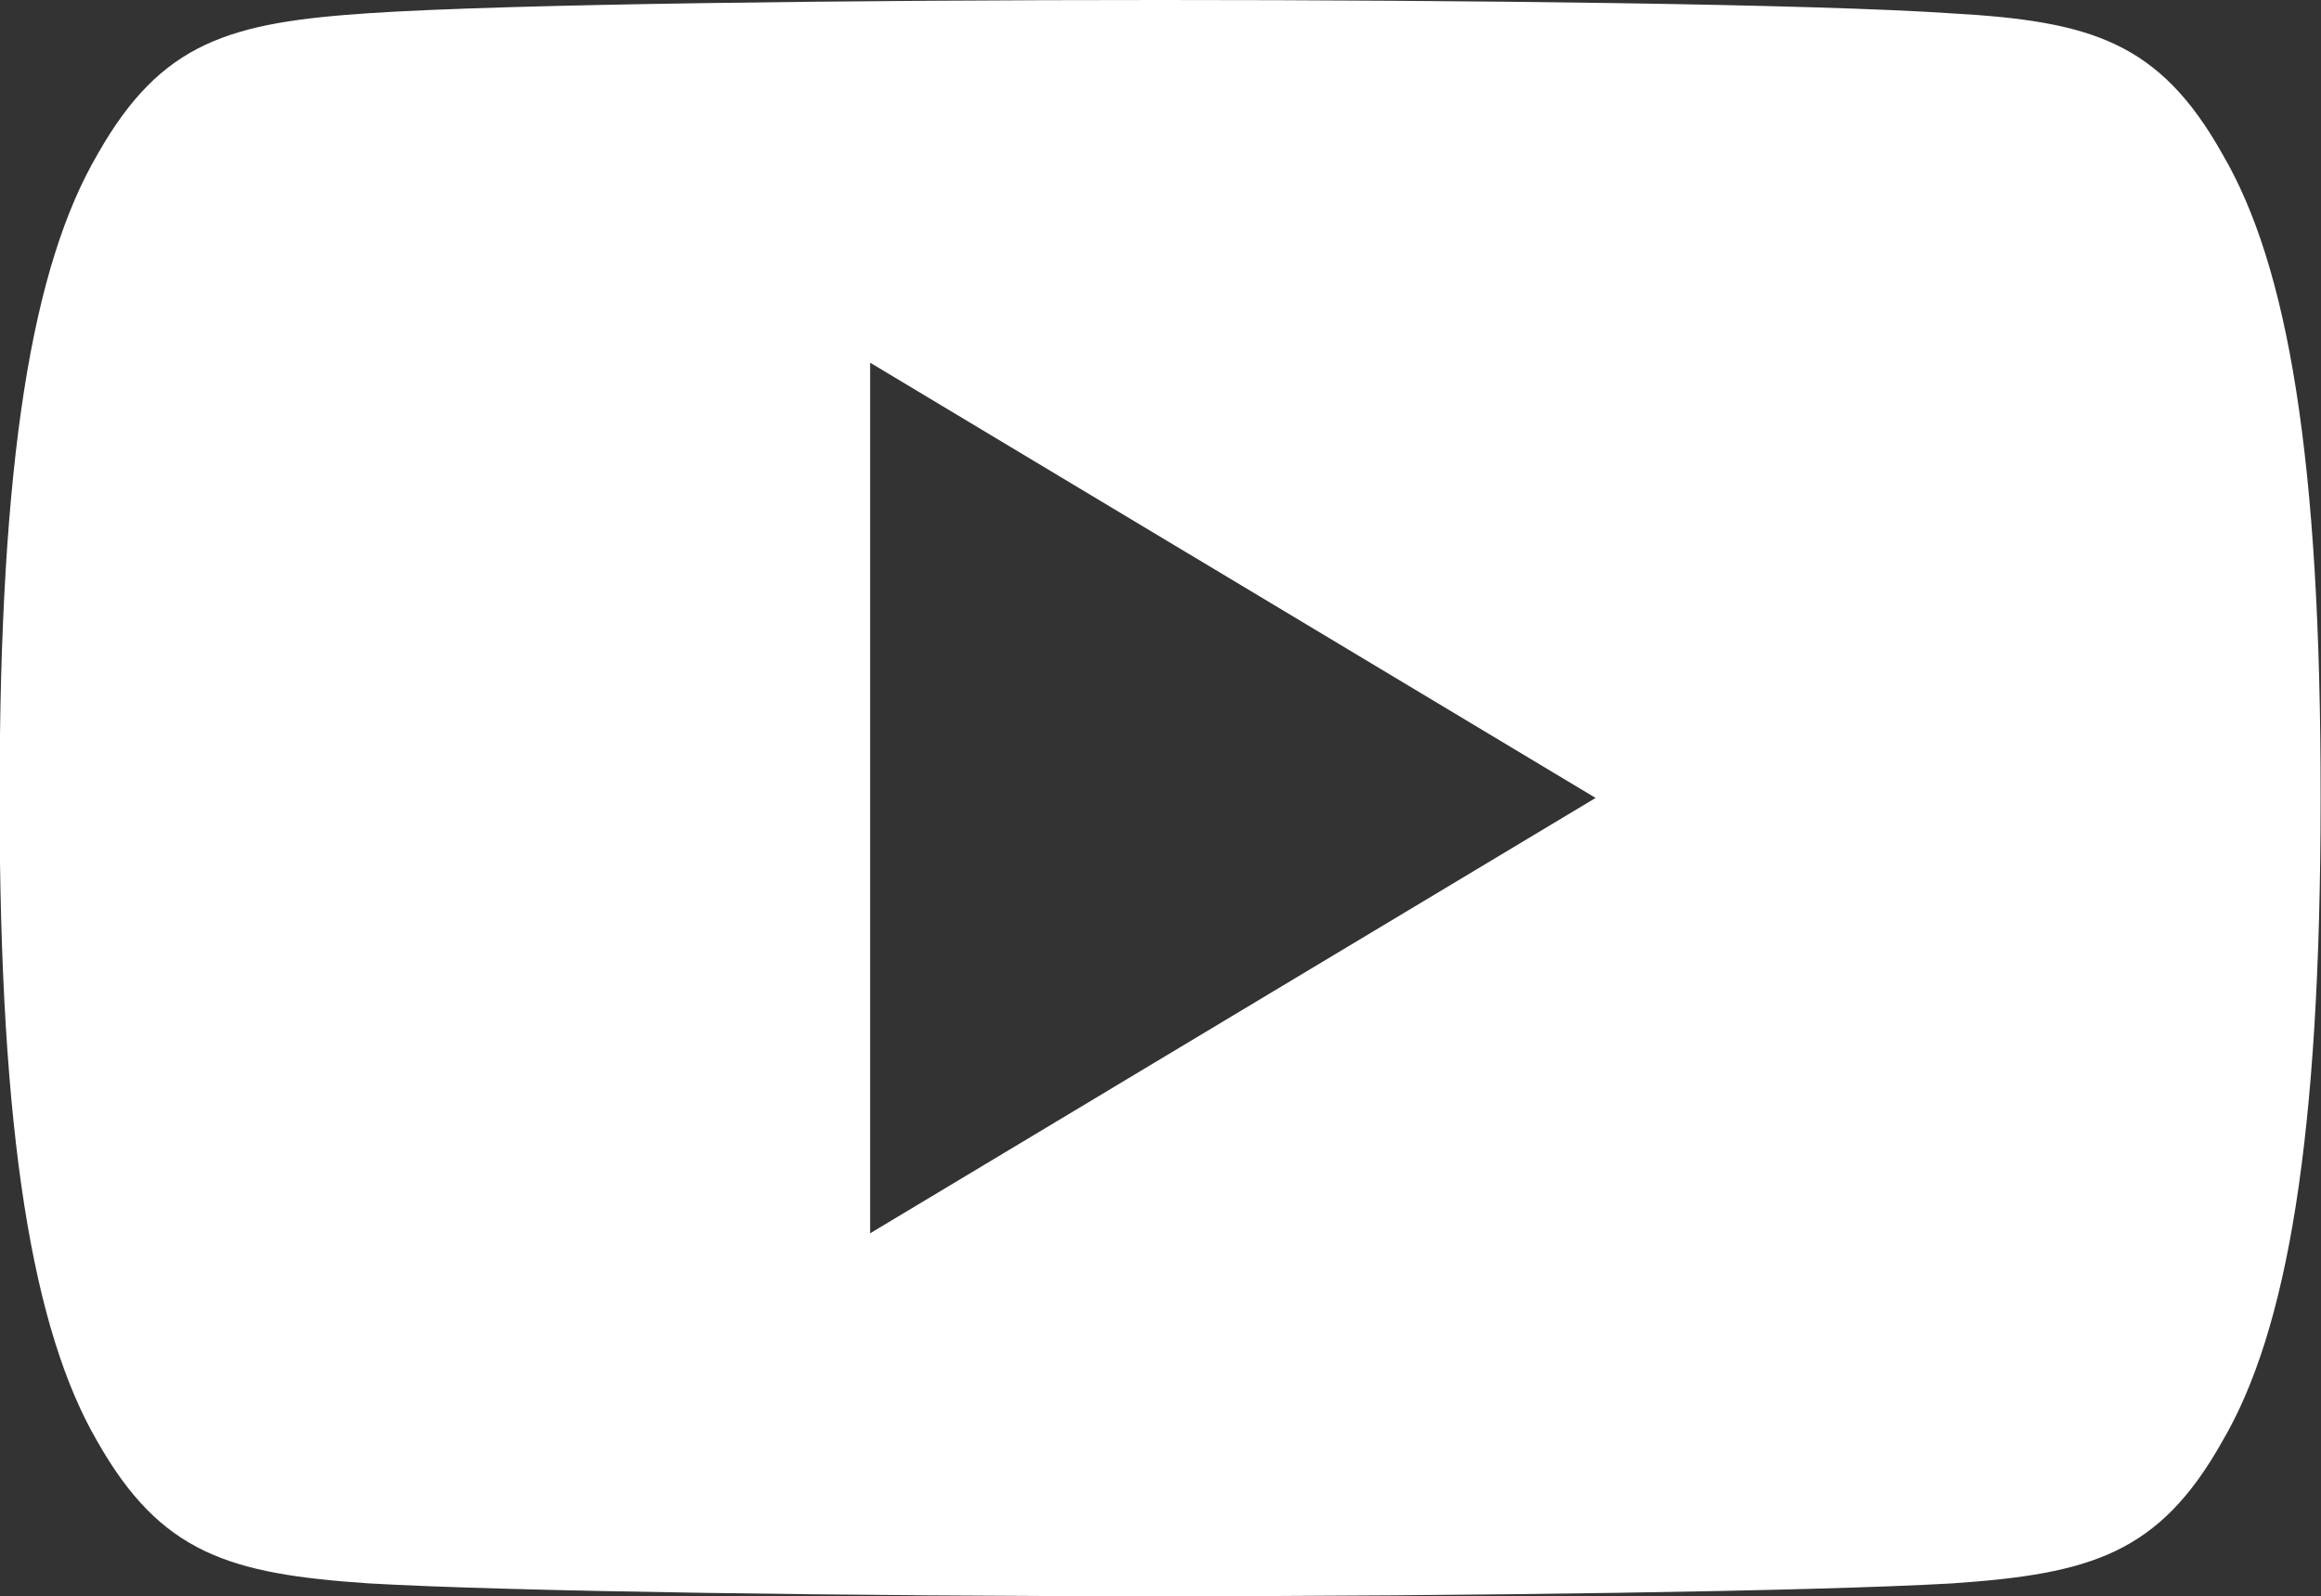
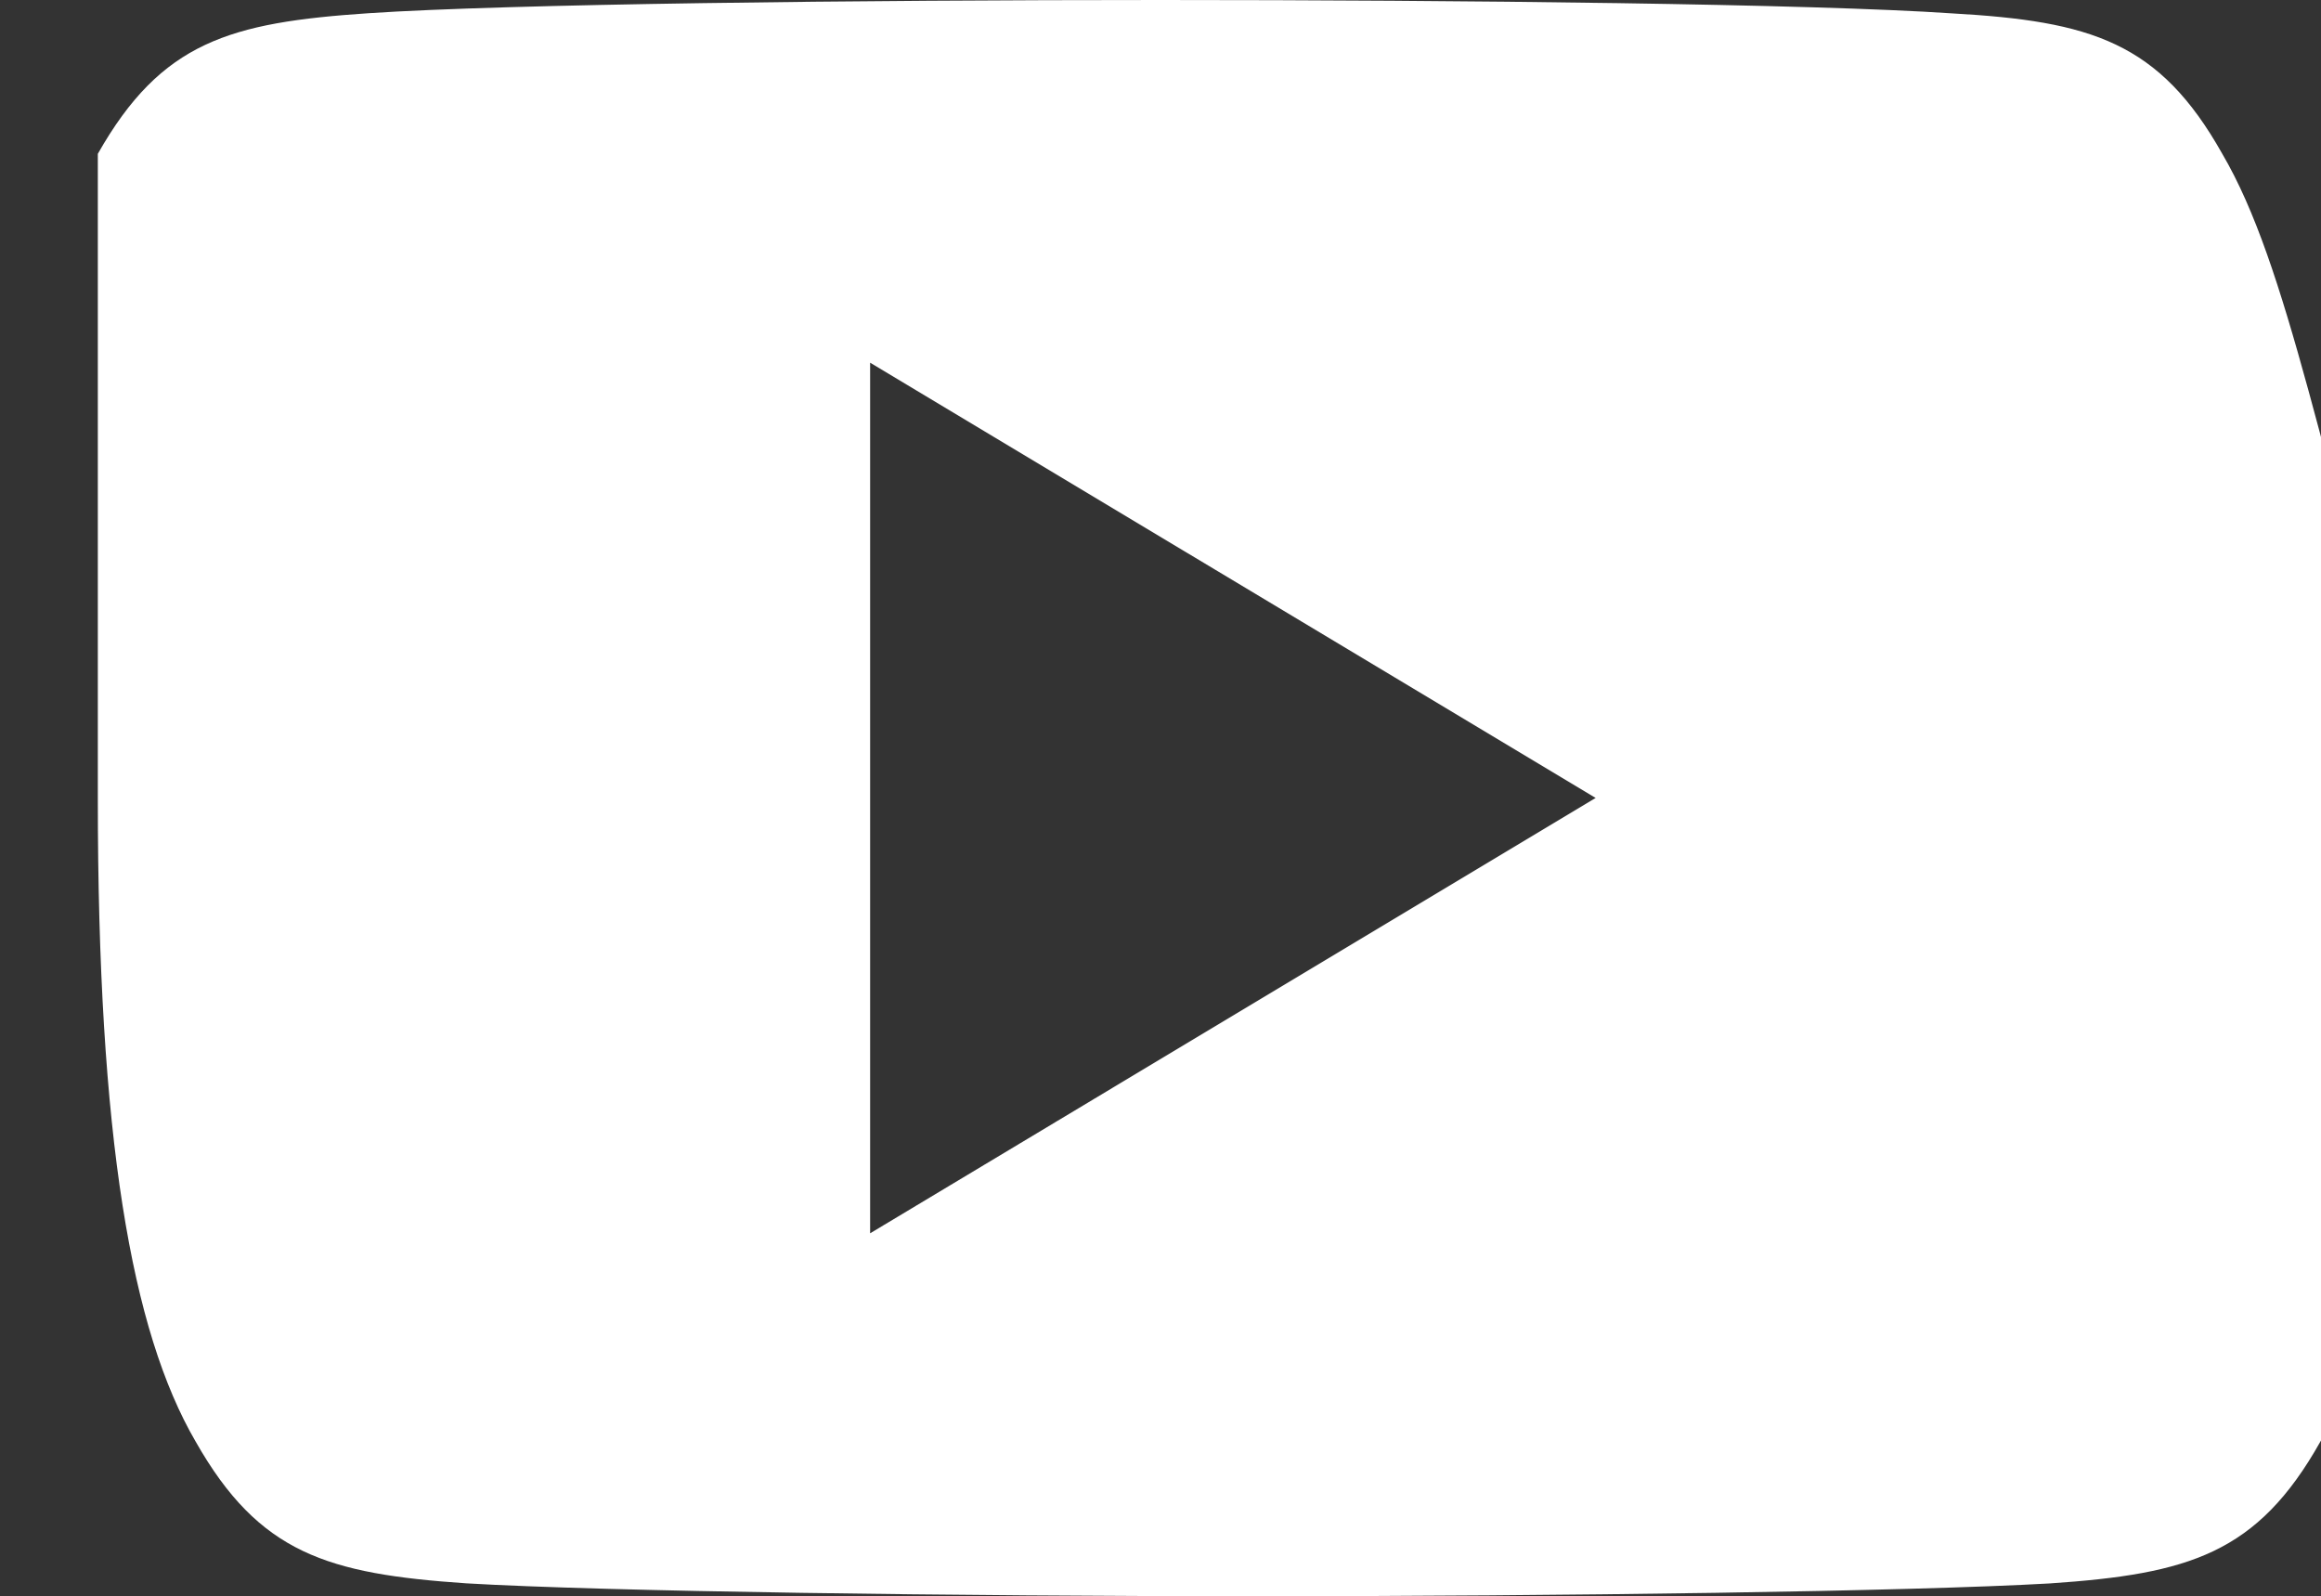
<svg xmlns="http://www.w3.org/2000/svg" width="28.472" height="19.58" viewBox="0 0 28.472 19.58">
  <rect x="0" y="0" width="28.472" height="19.58" fill="#333333" stroke="none" />
  <g id="social_link_youtube" transform="translate(-0.005)">
-     <path id="Path_73" data-name="Path 73" d="M27.266,81.887c-.772-1.374-1.611-1.627-3.317-1.723C22.244,80.048,17.956,80,14.242,80s-8.011.048-9.714.162-2.543.349-3.323,1.725C.4,83.259,0,85.623,0,89.787V89.8c0,4.143.409,6.525,1.2,7.883.78,1.374,1.618,1.623,3.321,1.739,1.7.1,5.994.158,9.716.158s8-.059,9.709-.157c1.707-.116,2.545-.365,3.318-1.739.8-1.358,1.208-3.739,1.208-7.883v-.014C28.476,85.622,28.071,83.259,27.266,81.887ZM10.679,95.128V84.449l8.9,5.339Z" transform="translate(0 -80)" fill="#fff" />
+     <path id="Path_73" data-name="Path 73" d="M27.266,81.887c-.772-1.374-1.611-1.627-3.317-1.723C22.244,80.048,17.956,80,14.242,80s-8.011.048-9.714.162-2.543.349-3.323,1.725V89.8c0,4.143.409,6.525,1.2,7.883.78,1.374,1.618,1.623,3.321,1.739,1.7.1,5.994.158,9.716.158s8-.059,9.709-.157c1.707-.116,2.545-.365,3.318-1.739.8-1.358,1.208-3.739,1.208-7.883v-.014C28.476,85.622,28.071,83.259,27.266,81.887ZM10.679,95.128V84.449l8.9,5.339Z" transform="translate(0 -80)" fill="#fff" />
  </g>
</svg>